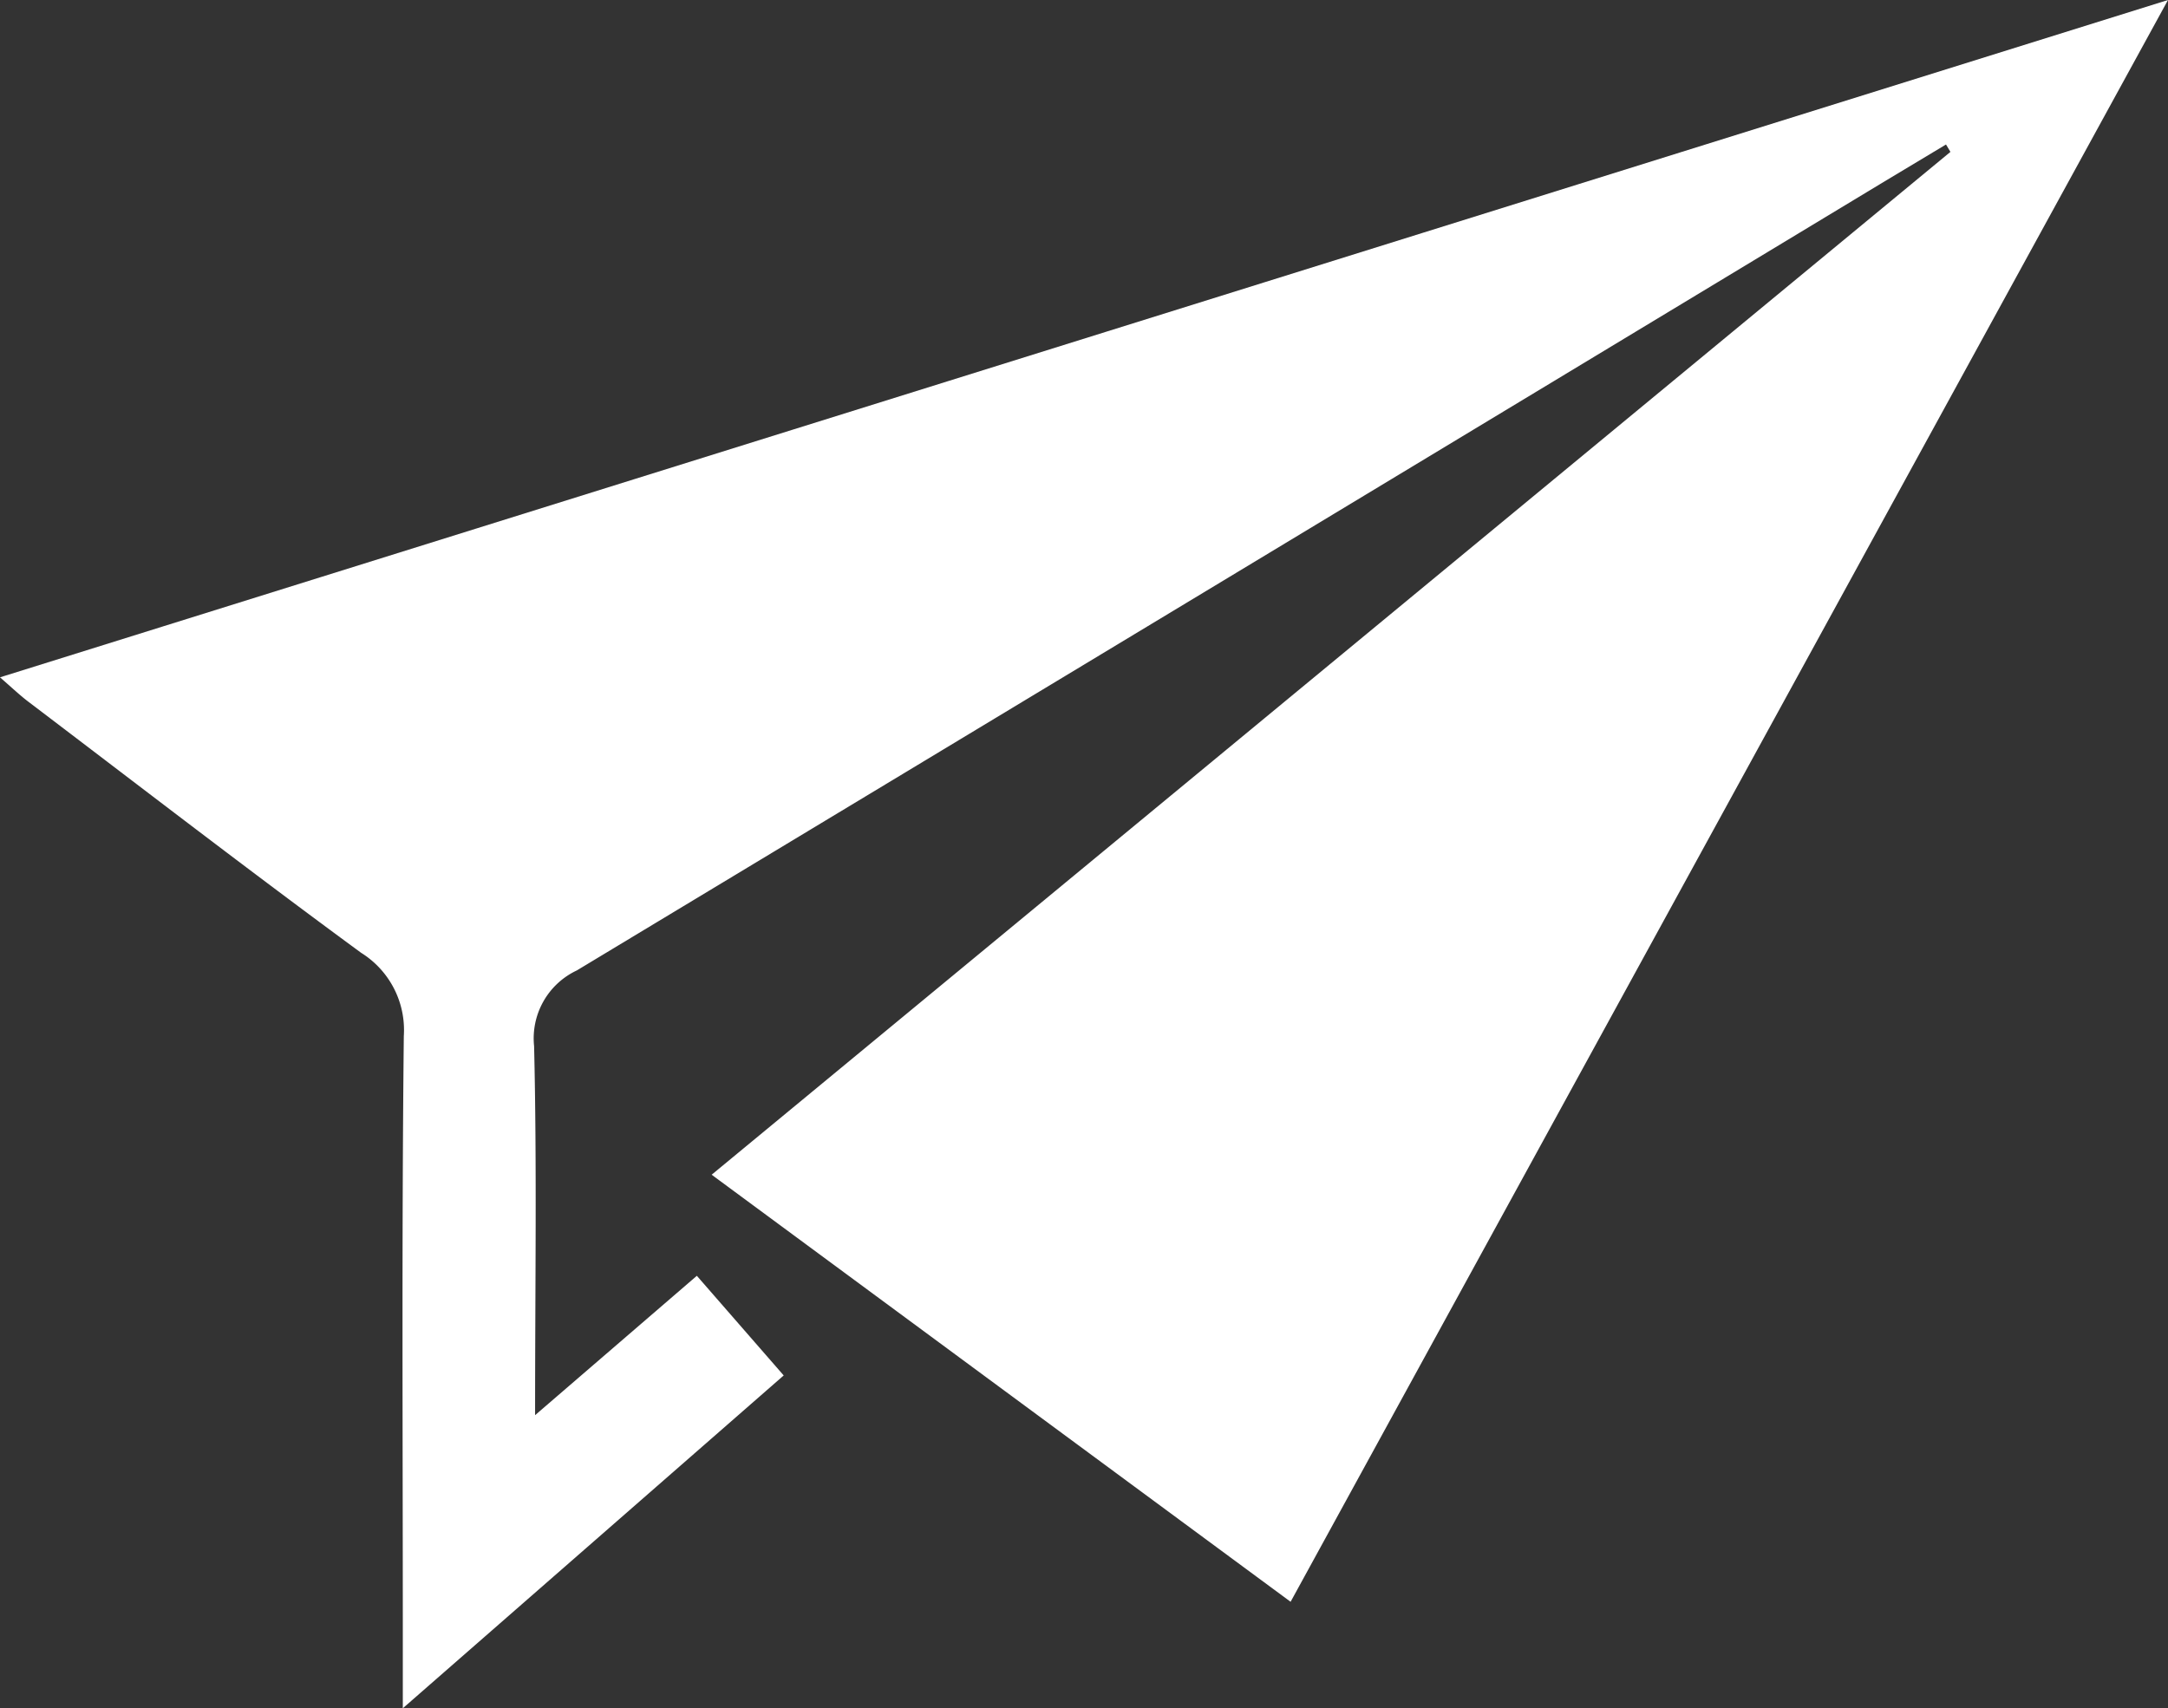
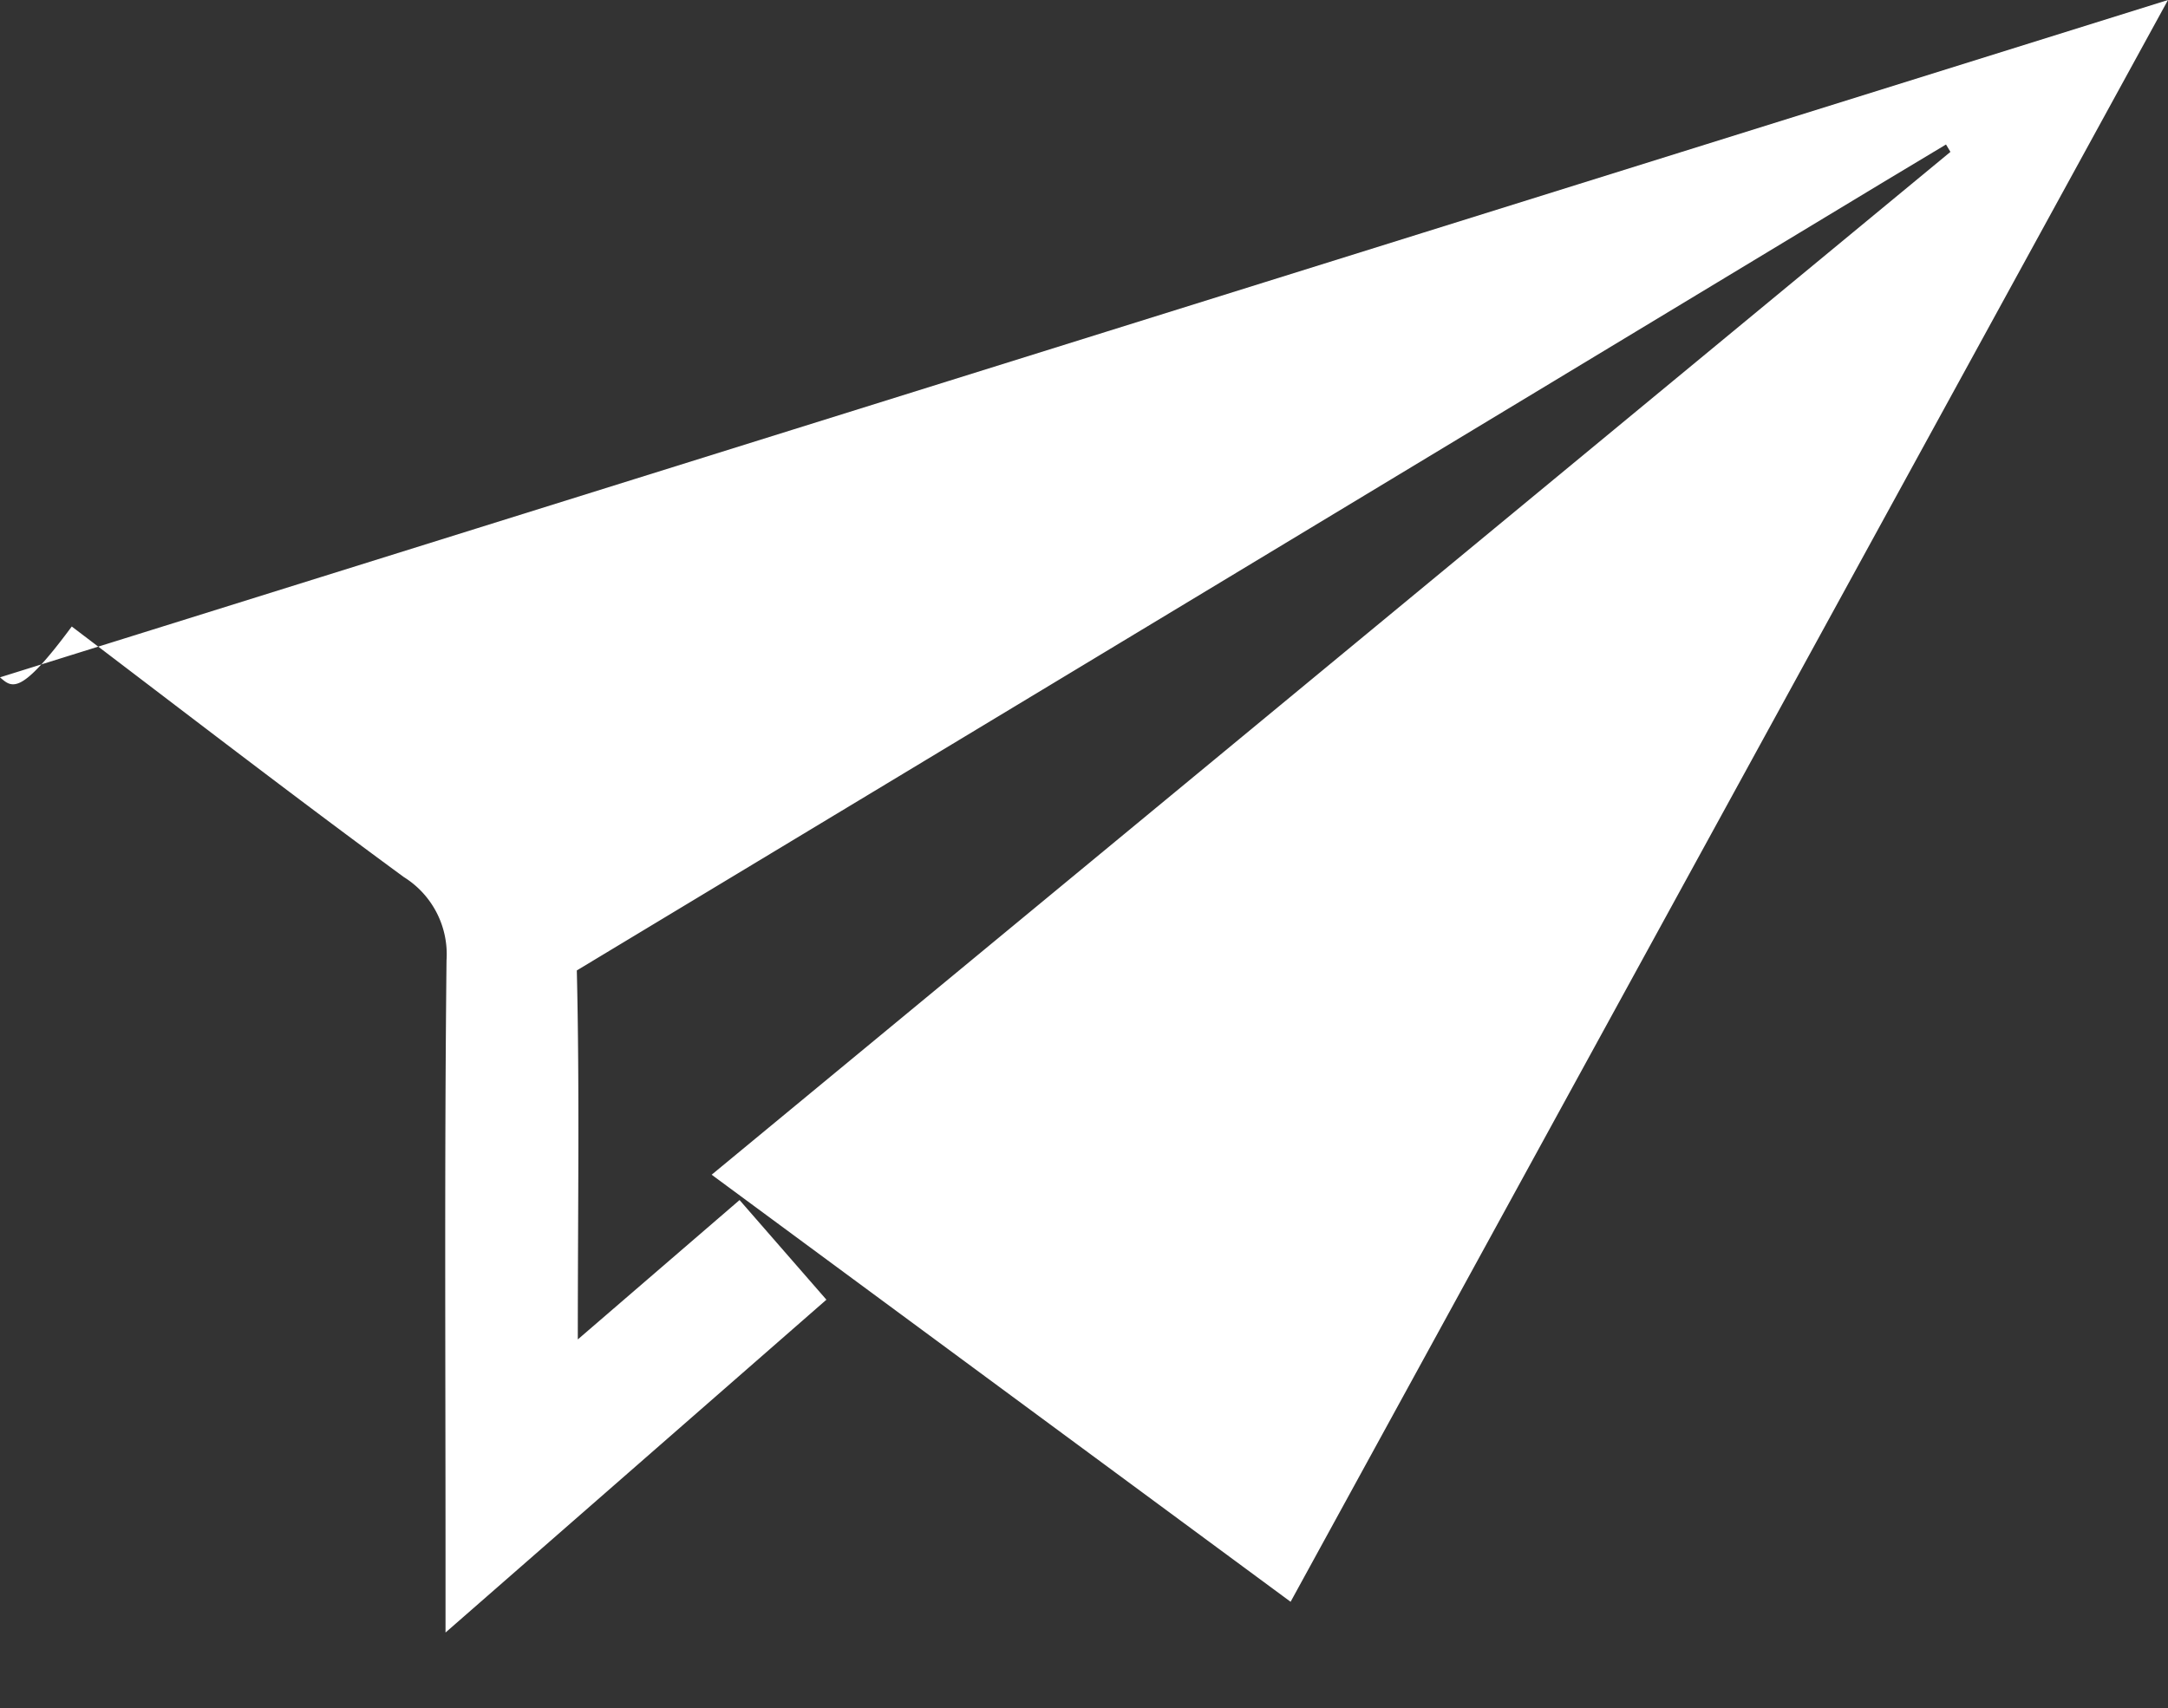
<svg xmlns="http://www.w3.org/2000/svg" width="15.226" height="12" viewBox="0 0 15.226 12">
  <rect x="0" y="0" width="15.226" height="12" fill="#333333" stroke="none" />
  <g transform="translate(85.044 122.888)">
    <g transform="translate(-85.044 -122.888)">
-       <path d="M-85.044-118.13l15.226-4.758-6.162,11.252-4.066-3,8.7-7.185-.031-.052-.461.277q-4.576,2.765-9.155,5.525a.527.527,0,0,0-.3.532c.02.835.007,1.671.007,2.592l1.136-.979.61.7-2.675,2.338v-.505c0-1.406-.008-2.811.007-4.217a.639.639,0,0,0-.3-.585c-.785-.576-1.556-1.171-2.332-1.76C-84.9-118-84.958-118.055-85.044-118.13Z" transform="translate(85.044 122.888)" fill="#fff" />
+       <path d="M-85.044-118.13l15.226-4.758-6.162,11.252-4.066-3,8.7-7.185-.031-.052-.461.277q-4.576,2.765-9.155,5.525c.02.835.007,1.671.007,2.592l1.136-.979.61.7-2.675,2.338v-.505c0-1.406-.008-2.811.007-4.217a.639.639,0,0,0-.3-.585c-.785-.576-1.556-1.171-2.332-1.76C-84.9-118-84.958-118.055-85.044-118.13Z" transform="translate(85.044 122.888)" fill="#fff" />
    </g>
  </g>
</svg>